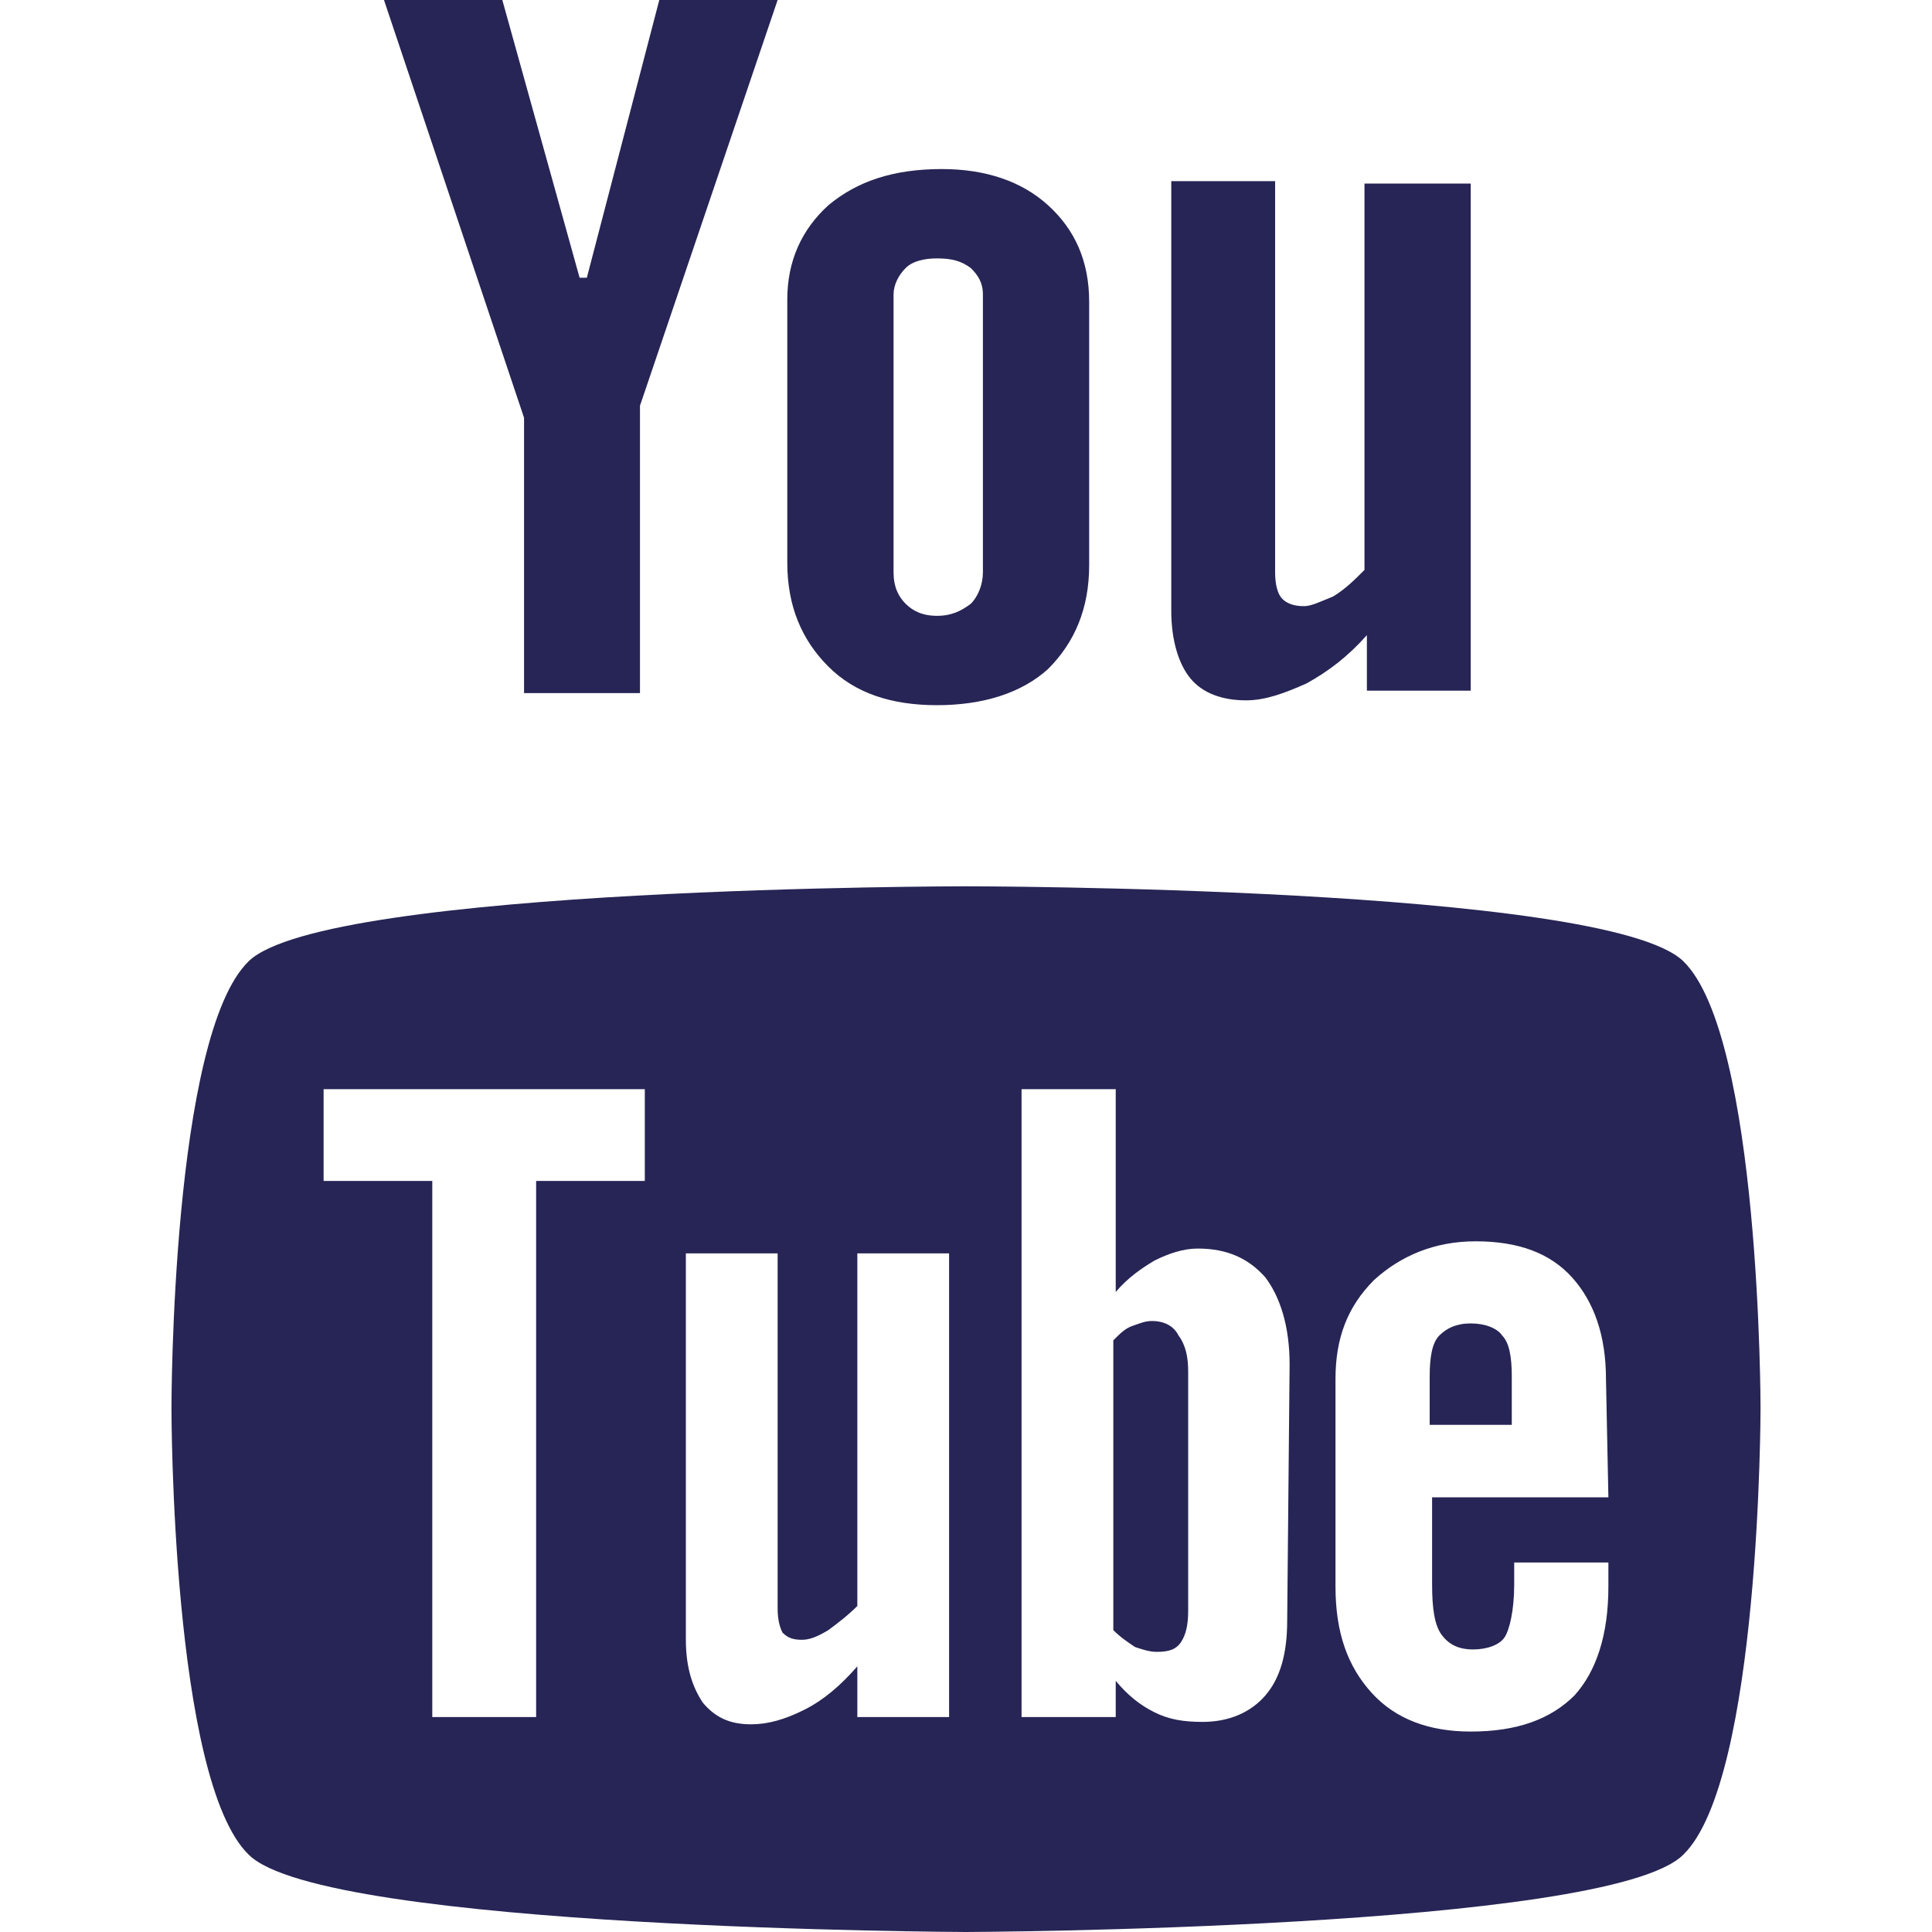
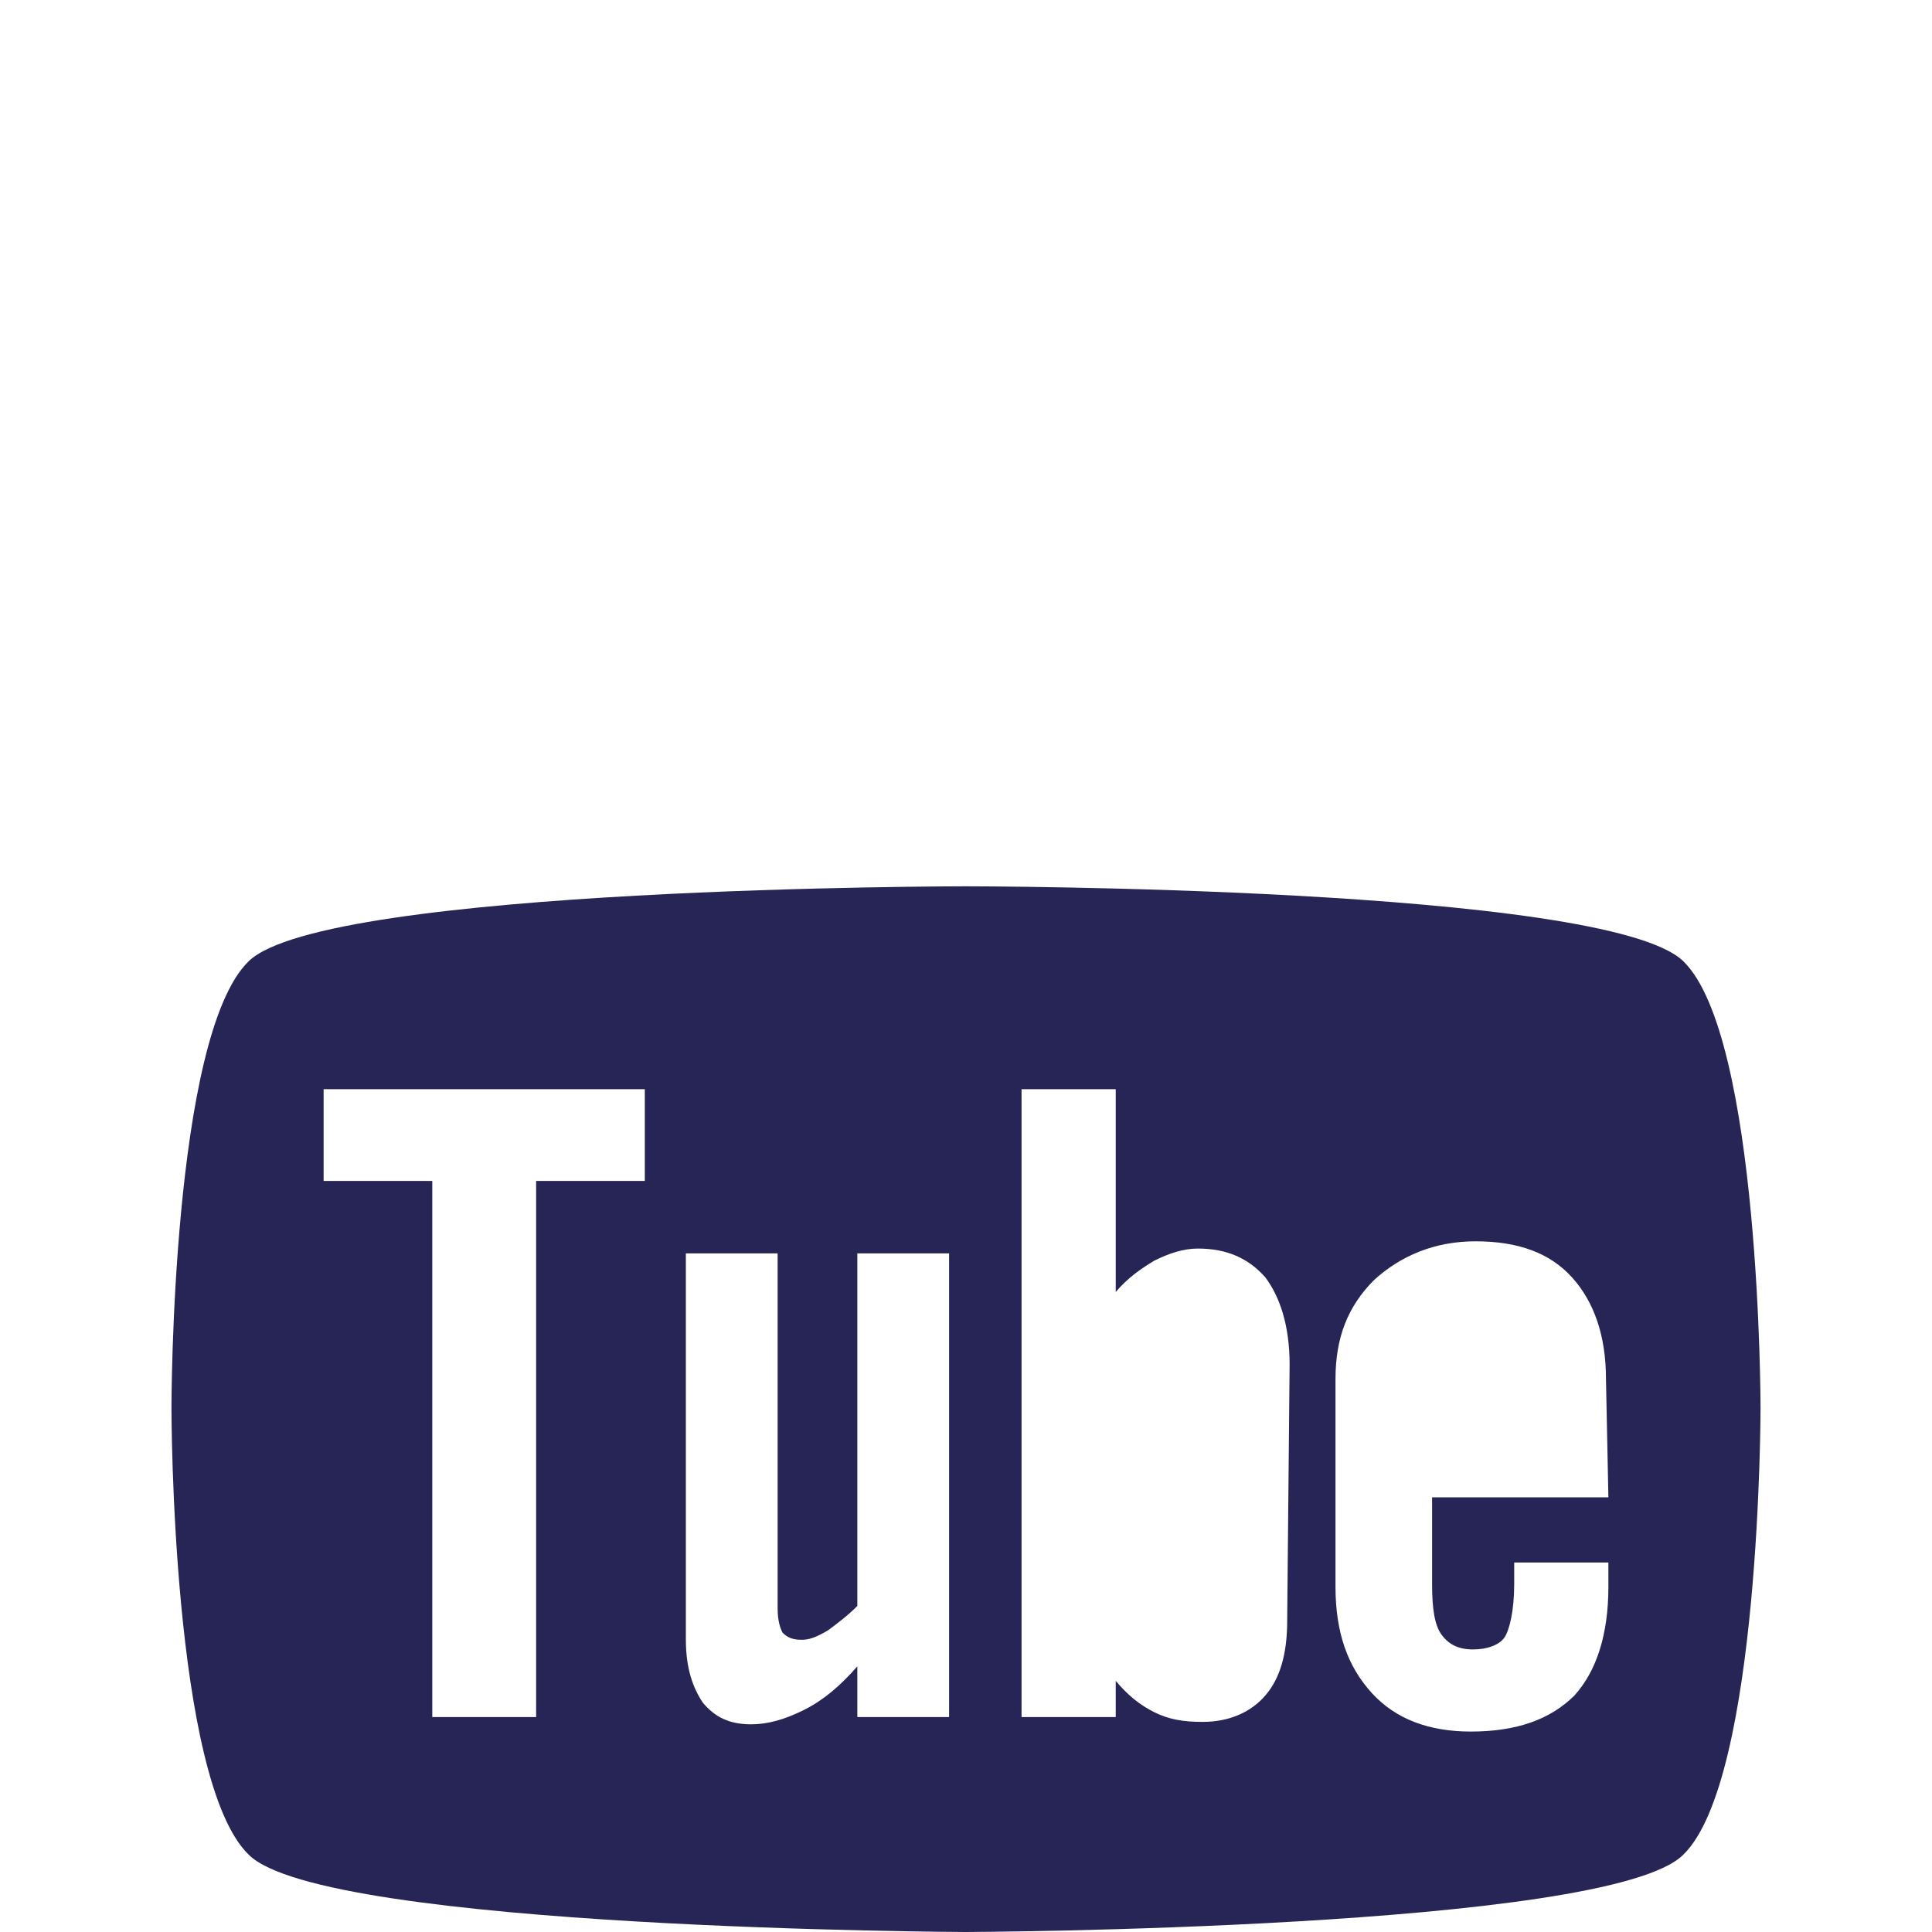
<svg xmlns="http://www.w3.org/2000/svg" version="1.1" id="Layer_1" x="0px" y="0px" width="80" height="80" viewBox="0 0 80 80" enable-background="new 0 0 80 80" xml:space="preserve">
  <g>
    <g>
-       <polygon fill="#272555" points="15.9,0 20.8,0 24,11.5 24.3,11.5 27.3,0 32.2,0 26.5,16.8 26.5,28.7 21.7,28.7 21.7,17.3   " />
-       <path fill="#272555" d="M32.6,12.4c0-1.6,0.6-2.9,1.7-3.9C35.5,7.5,37,7,39,7c1.8,0,3.3,0.5,4.4,1.5c1.1,1,1.7,2.3,1.7,4v10.9    c0,1.8-0.6,3.2-1.7,4.3c-1.1,1-2.7,1.5-4.6,1.5c-1.9,0-3.4-0.5-4.5-1.6c-1.1-1.1-1.7-2.5-1.7-4.3L32.6,12.4L32.6,12.4z M37,23.7    c0,0.6,0.2,1,0.5,1.3c0.3,0.3,0.7,0.5,1.3,0.5c0.6,0,1-0.2,1.4-0.5c0.3-0.3,0.5-0.8,0.5-1.3V12.2c0-0.5-0.2-0.8-0.5-1.1    c-0.4-0.3-0.8-0.4-1.4-0.4c-0.5,0-1,0.1-1.3,0.4c-0.3,0.3-0.5,0.7-0.5,1.1L37,23.7L37,23.7z" />
-       <path fill="#272555" d="M60.9,7.5v21.1h-4.3v-2.3c-0.8,0.9-1.6,1.5-2.5,2c-0.9,0.4-1.7,0.7-2.5,0.7c-1,0-1.8-0.3-2.3-0.9    c-0.5-0.6-0.8-1.6-0.8-2.8V7.5h4.3v16.2c0,0.5,0.1,0.9,0.3,1.1c0.2,0.2,0.5,0.3,0.9,0.3c0.3,0,0.7-0.2,1.2-0.4    c0.5-0.3,0.9-0.7,1.3-1.1v-16H60.9z" />
-     </g>
+       </g>
    <g>
-       <path fill="#272555" d="M47.7,54.7c-0.3,0-0.5,0.1-0.8,0.2c-0.3,0.1-0.5,0.3-0.8,0.6v12c0.3,0.3,0.6,0.5,0.9,0.7    c0.3,0.1,0.6,0.2,0.9,0.2c0.5,0,0.8-0.1,1-0.4c0.2-0.3,0.3-0.7,0.3-1.3v-9.9c0-0.6-0.1-1.1-0.4-1.5C48.6,54.9,48.2,54.7,47.7,54.7    z" />
-       <path fill="#272555" d="M60.9,54.8c-0.6,0-1,0.2-1.3,0.5c-0.3,0.3-0.4,0.9-0.4,1.7V59h3.4V57c0-0.8-0.1-1.4-0.4-1.7    C62,55,61.5,54.8,60.9,54.8z" />
      <path fill="#272555" d="M69.7,39.8C66.5,36.7,40,36.7,40,36.7c0,0-26.5,0-29.7,3.1c-3.2,3.1-3.2,18.4-3.2,18.5v0    c0,0.1,0,15.4,3.2,18.5C13.4,79.9,40,80,40,80s26.6-0.1,29.7-3.2c3.2-3.1,3.2-18.5,3.2-18.5C72.9,58.3,72.9,42.9,69.7,39.8z     M26.7,48.9h-4.5v22.2h-4.3V48.9h-4.5v-3.8h13.3L26.7,48.9L26.7,48.9z M39.3,71.1h-3.8V69c-0.7,0.8-1.4,1.4-2.2,1.8    c-0.8,0.4-1.5,0.6-2.2,0.6c-0.9,0-1.5-0.3-2-0.9c-0.4-0.6-0.7-1.4-0.7-2.6v-16h3.8v14.7c0,0.5,0.1,0.8,0.2,1    c0.2,0.2,0.4,0.3,0.8,0.3c0.3,0,0.6-0.1,1.1-0.4c0.4-0.3,0.8-0.6,1.2-1V51.9h3.8L39.3,71.1L39.3,71.1z M53.3,67.1    c0,1.4-0.3,2.4-0.9,3.1c-0.6,0.7-1.5,1.1-2.6,1.1c-0.8,0-1.4-0.1-2-0.4c-0.6-0.3-1.1-0.7-1.6-1.3v1.5h-3.9v-26h3.9v8.4    c0.5-0.6,1.1-1,1.6-1.3c0.6-0.3,1.2-0.5,1.8-0.5c1.2,0,2.1,0.4,2.8,1.2c0.6,0.8,1,2,1,3.6L53.3,67.1L53.3,67.1z M66.6,62h-7.3v3.6    c0,1,0.1,1.7,0.4,2.1c0.3,0.4,0.7,0.6,1.3,0.6c0.6,0,1.1-0.2,1.3-0.5c0.2-0.3,0.4-1.1,0.4-2.2v-0.9h3.9v1c0,2-0.5,3.5-1.4,4.5    c-1,1-2.4,1.5-4.3,1.5c-1.7,0-3.1-0.5-4.1-1.6c-1-1.1-1.5-2.5-1.5-4.4v-8.6c0-1.7,0.5-3,1.6-4.1c1.1-1,2.5-1.6,4.2-1.6    c1.8,0,3.1,0.5,4,1.5c0.9,1,1.4,2.4,1.4,4.2L66.6,62L66.6,62L66.6,62z" />
    </g>
  </g>
</svg>